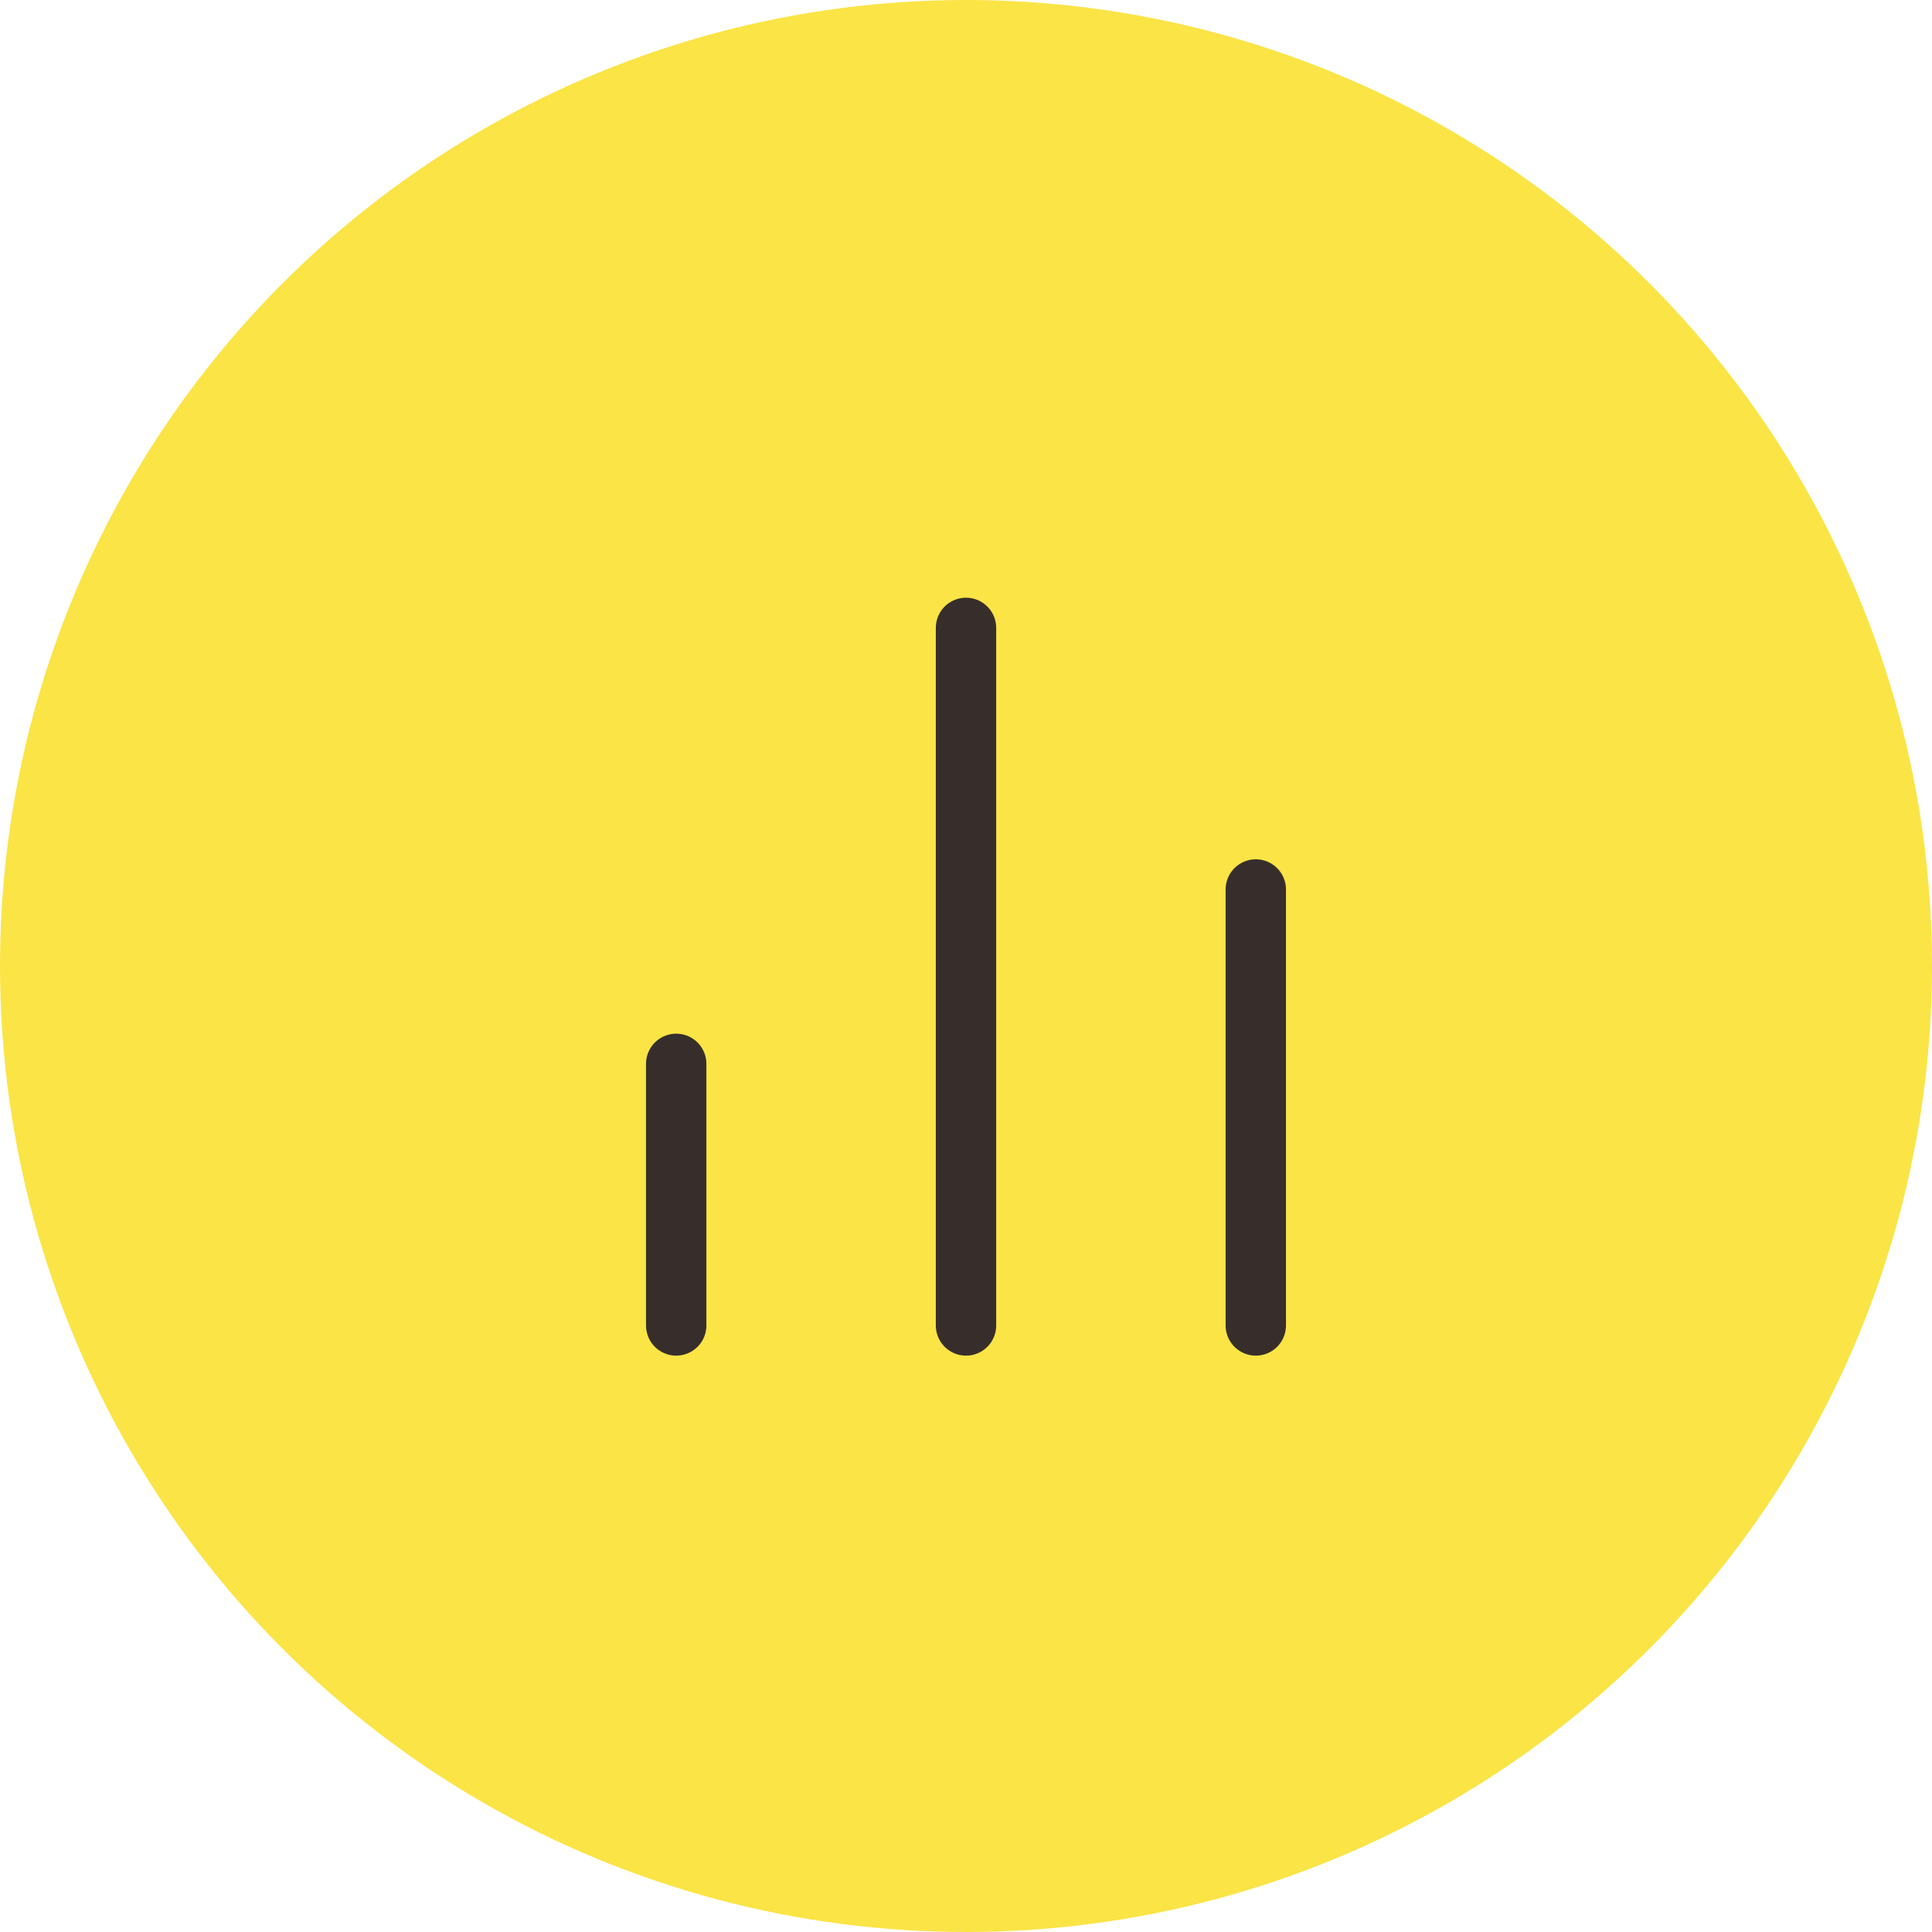
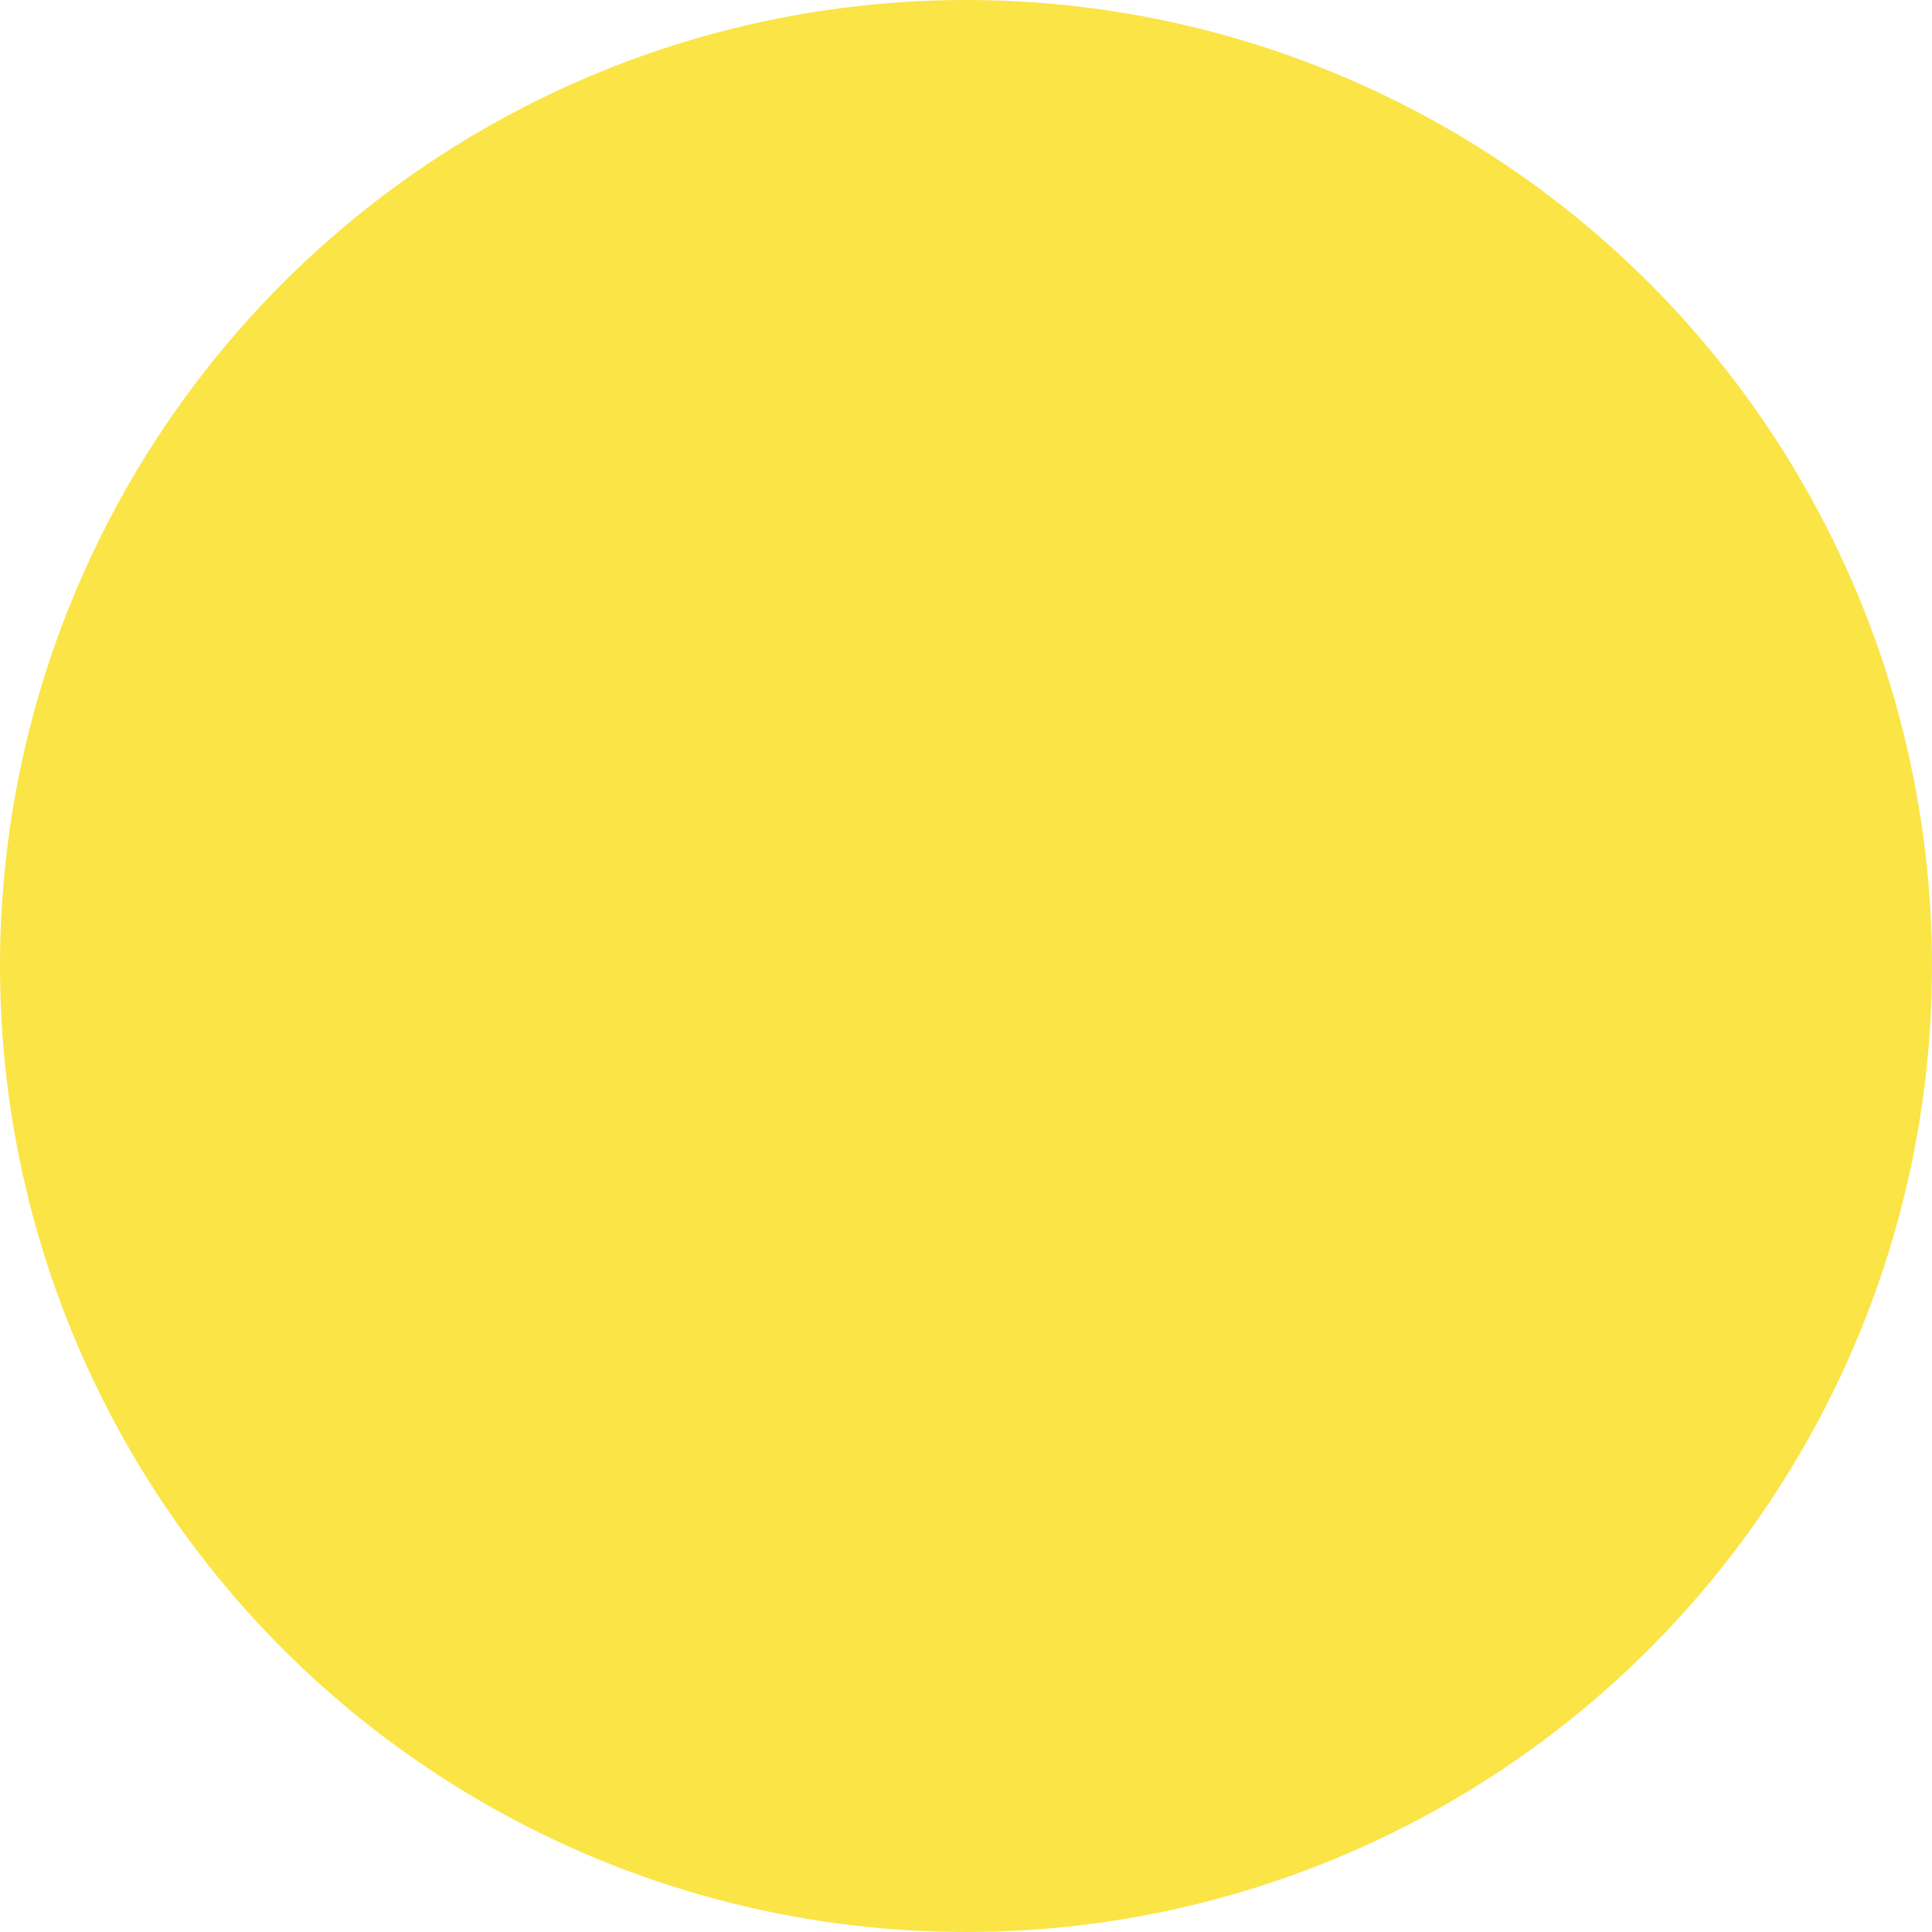
<svg xmlns="http://www.w3.org/2000/svg" viewBox="0 0 40 40">
  <circle cx="20" cy="20" r="20" fill="#fbe446" />
-   <path d="M26,27.442V18.416" fill="none" stroke="#372e2c" stroke-linecap="round" stroke-linejoin="round" stroke-width="1.25" />
-   <path d="M20,27.442V13" fill="none" stroke="#372e2c" stroke-linecap="round" stroke-linejoin="round" stroke-width="1.25" />
-   <path d="M14,27.442V22.026" fill="none" stroke="#372e2c" stroke-linecap="round" stroke-linejoin="round" stroke-width="1.25" />
</svg>